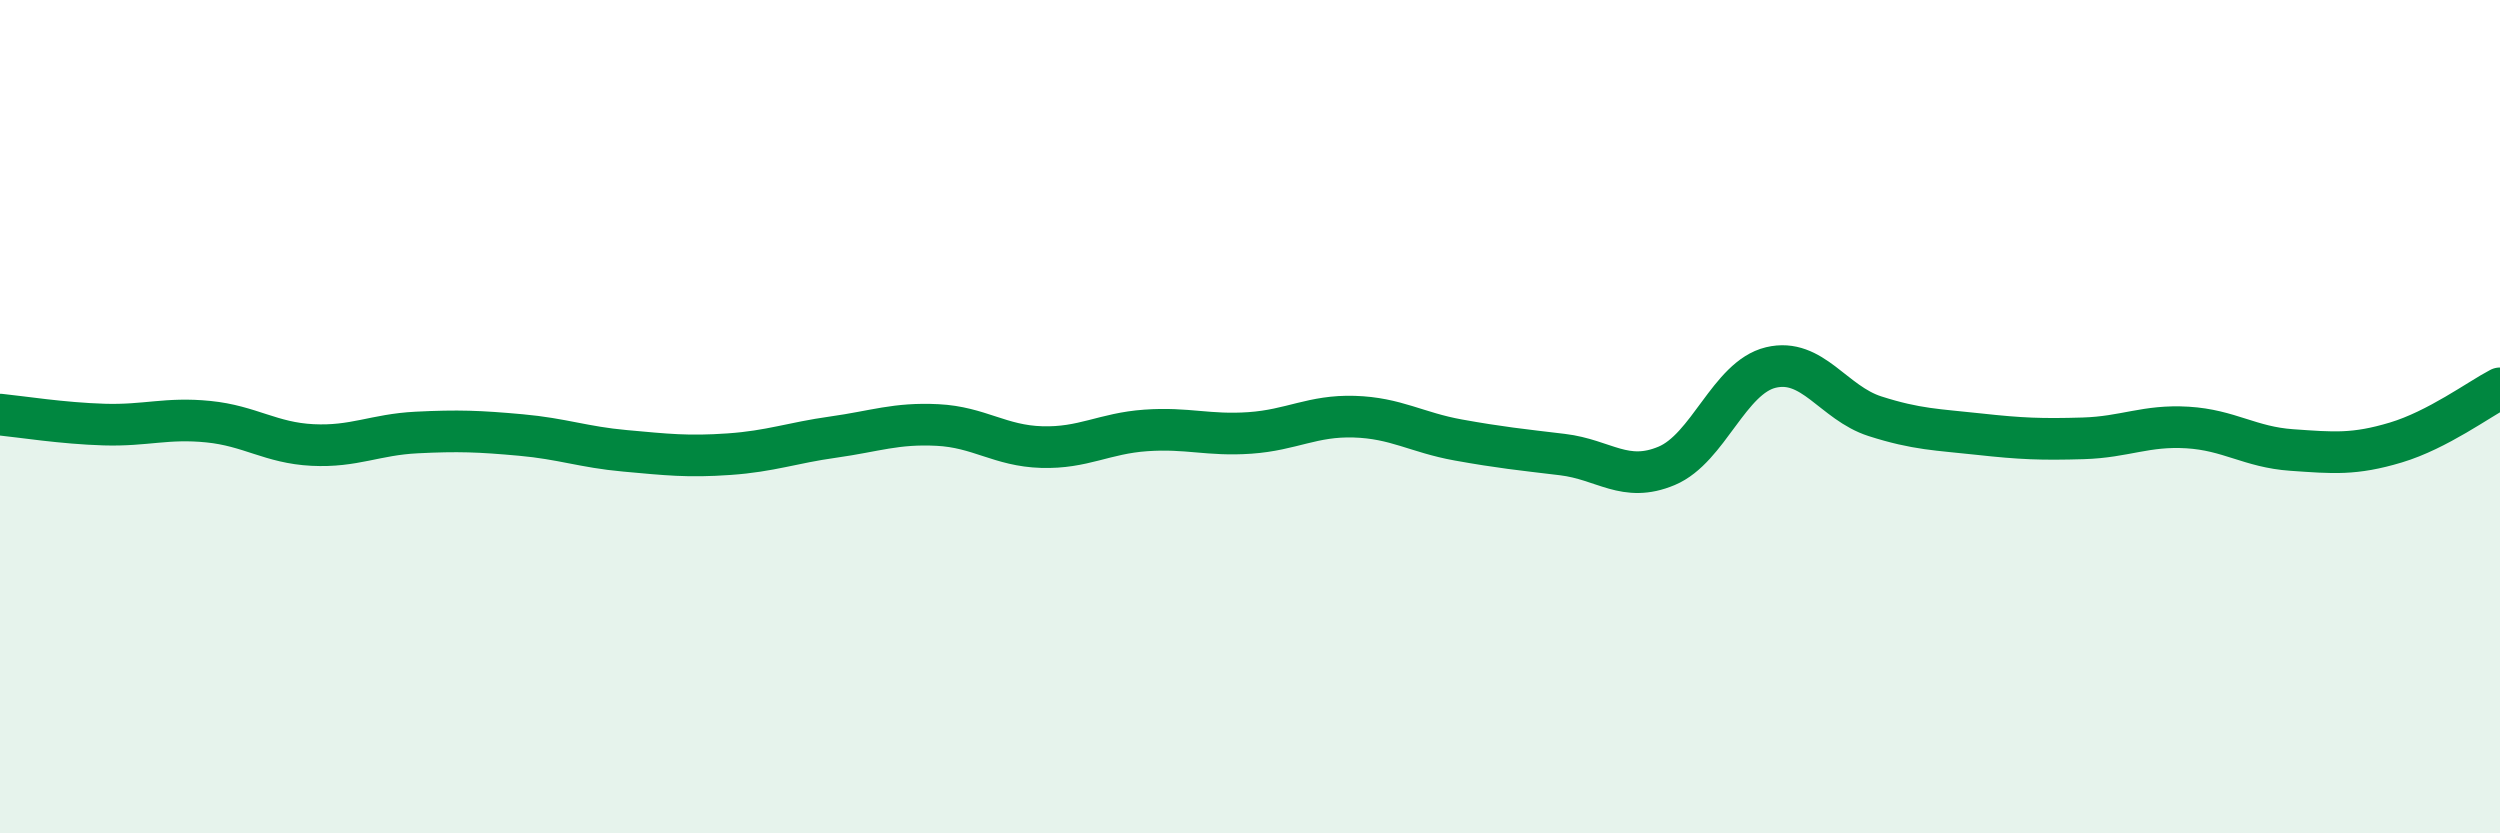
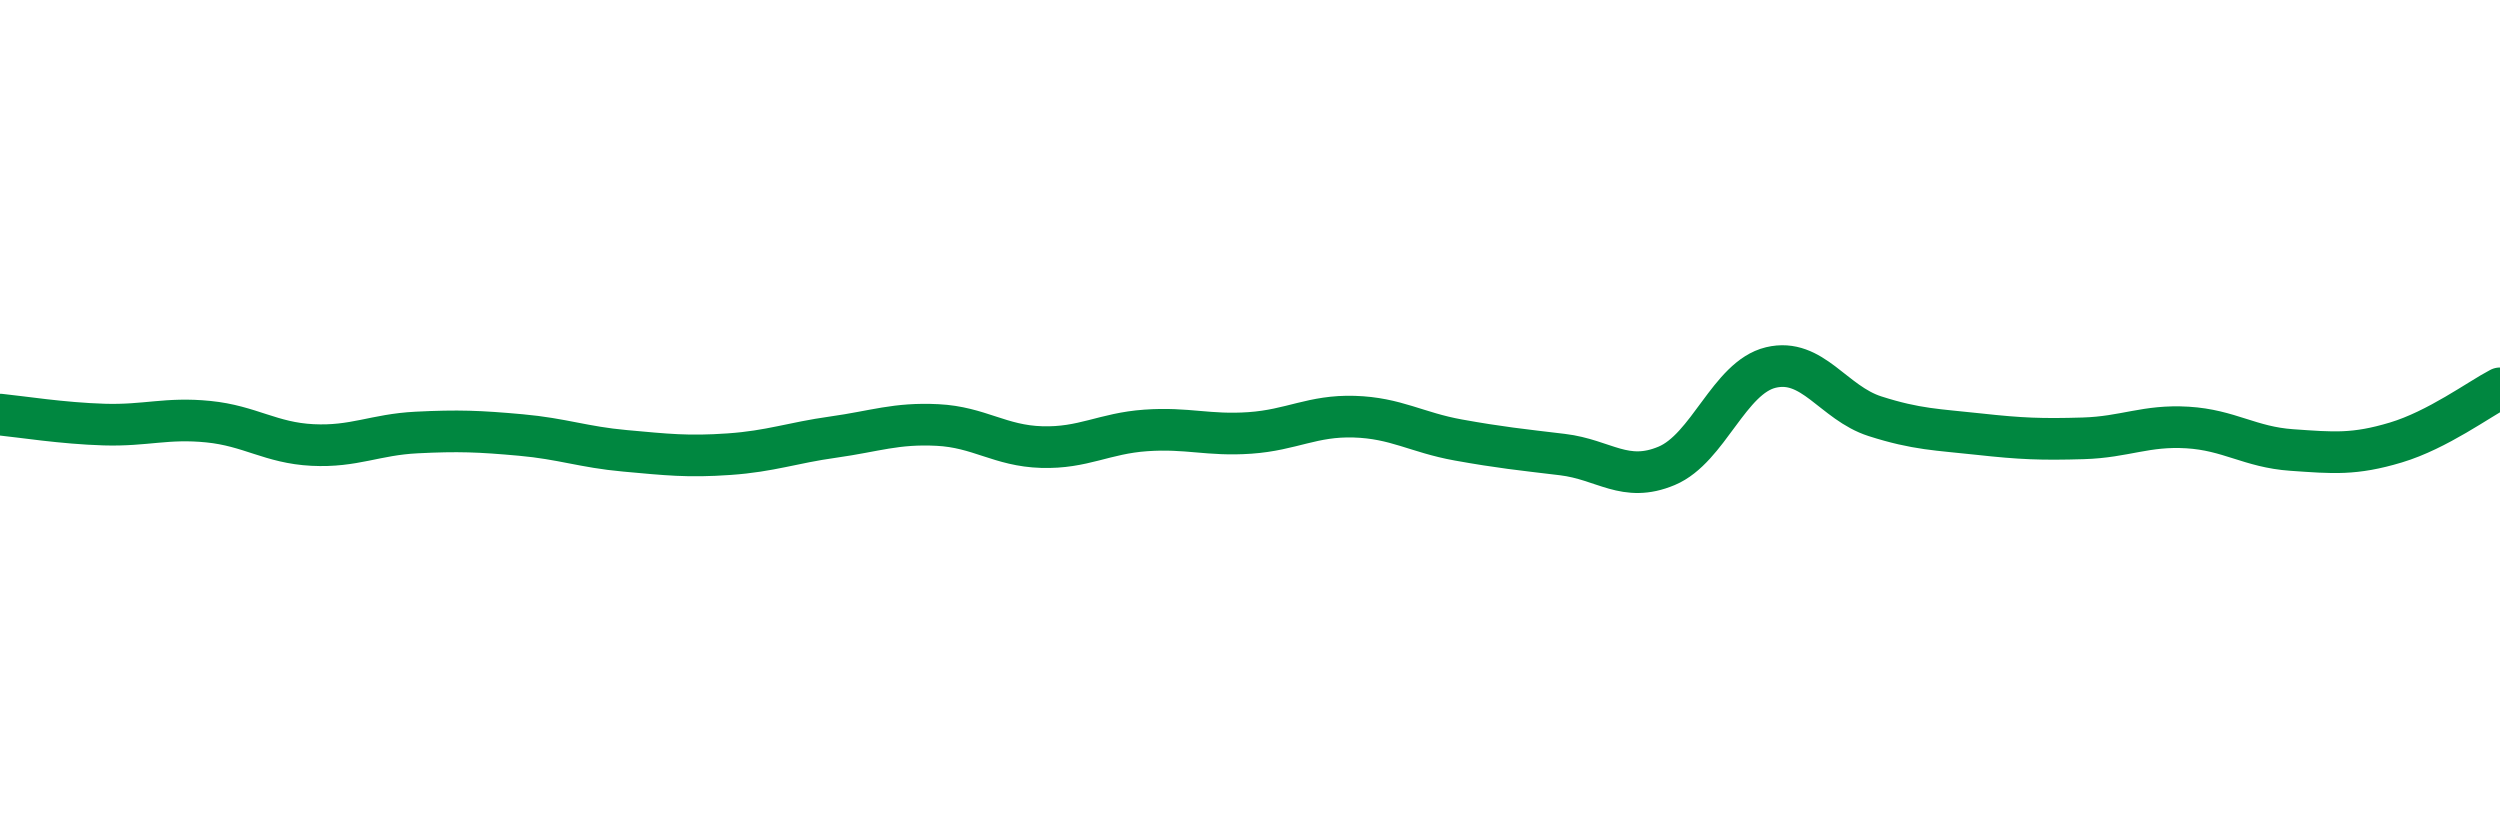
<svg xmlns="http://www.w3.org/2000/svg" width="60" height="20" viewBox="0 0 60 20">
-   <path d="M 0,9.95 C 0.5,10 1.5,10.16 2.5,10.19 C 3.5,10.22 4,10.02 5,10.12 C 6,10.22 6.5,10.63 7.5,10.68 C 8.5,10.73 9,10.43 10,10.38 C 11,10.33 11.5,10.35 12.5,10.44 C 13.5,10.53 14,10.73 15,10.82 C 16,10.91 16.5,10.97 17.5,10.9 C 18.5,10.83 19,10.63 20,10.49 C 21,10.35 21.5,10.15 22.5,10.2 C 23.5,10.25 24,10.7 25,10.73 C 26,10.76 26.5,10.4 27.5,10.33 C 28.5,10.26 29,10.46 30,10.39 C 31,10.32 31.5,9.97 32.5,10 C 33.5,10.03 34,10.38 35,10.56 C 36,10.74 36.5,10.79 37.5,10.91 C 38.5,11.03 39,11.6 40,11.18 C 41,10.76 41.5,9.06 42.5,8.82 C 43.5,8.58 44,9.67 45,9.99 C 46,10.31 46.5,10.31 47.5,10.42 C 48.5,10.53 49,10.55 50,10.52 C 51,10.49 51.5,10.2 52.5,10.26 C 53.5,10.32 54,10.73 55,10.8 C 56,10.87 56.5,10.92 57.5,10.62 C 58.5,10.32 59.5,9.58 60,9.32L60 20L0 20Z" fill="#008740" opacity="0.1" stroke-linecap="round" stroke-linejoin="round" />
  <path d="M 0,9.95 C 0.5,10 1.5,10.16 2.5,10.19 C 3.5,10.22 4,10.02 5,10.12 C 6,10.22 6.5,10.63 7.5,10.68 C 8.5,10.73 9,10.43 10,10.38 C 11,10.33 11.5,10.35 12.5,10.44 C 13.5,10.53 14,10.73 15,10.82 C 16,10.91 16.5,10.97 17.5,10.9 C 18.5,10.83 19,10.63 20,10.49 C 21,10.35 21.5,10.15 22.5,10.2 C 23.5,10.25 24,10.7 25,10.73 C 26,10.76 26.5,10.4 27.5,10.33 C 28.5,10.26 29,10.46 30,10.39 C 31,10.32 31.5,9.97 32.5,10 C 33.5,10.03 34,10.38 35,10.56 C 36,10.74 36.5,10.79 37.5,10.91 C 38.5,11.03 39,11.6 40,11.18 C 41,10.76 41.5,9.06 42.5,8.82 C 43.5,8.58 44,9.67 45,9.99 C 46,10.31 46.5,10.31 47.5,10.42 C 48.5,10.53 49,10.55 50,10.52 C 51,10.49 51.5,10.2 52.5,10.26 C 53.5,10.32 54,10.73 55,10.8 C 56,10.87 56.5,10.92 57.5,10.62 C 58.5,10.32 59.5,9.58 60,9.32" stroke="#008740" stroke-width="1" fill="none" stroke-linecap="round" stroke-linejoin="round" />
</svg>